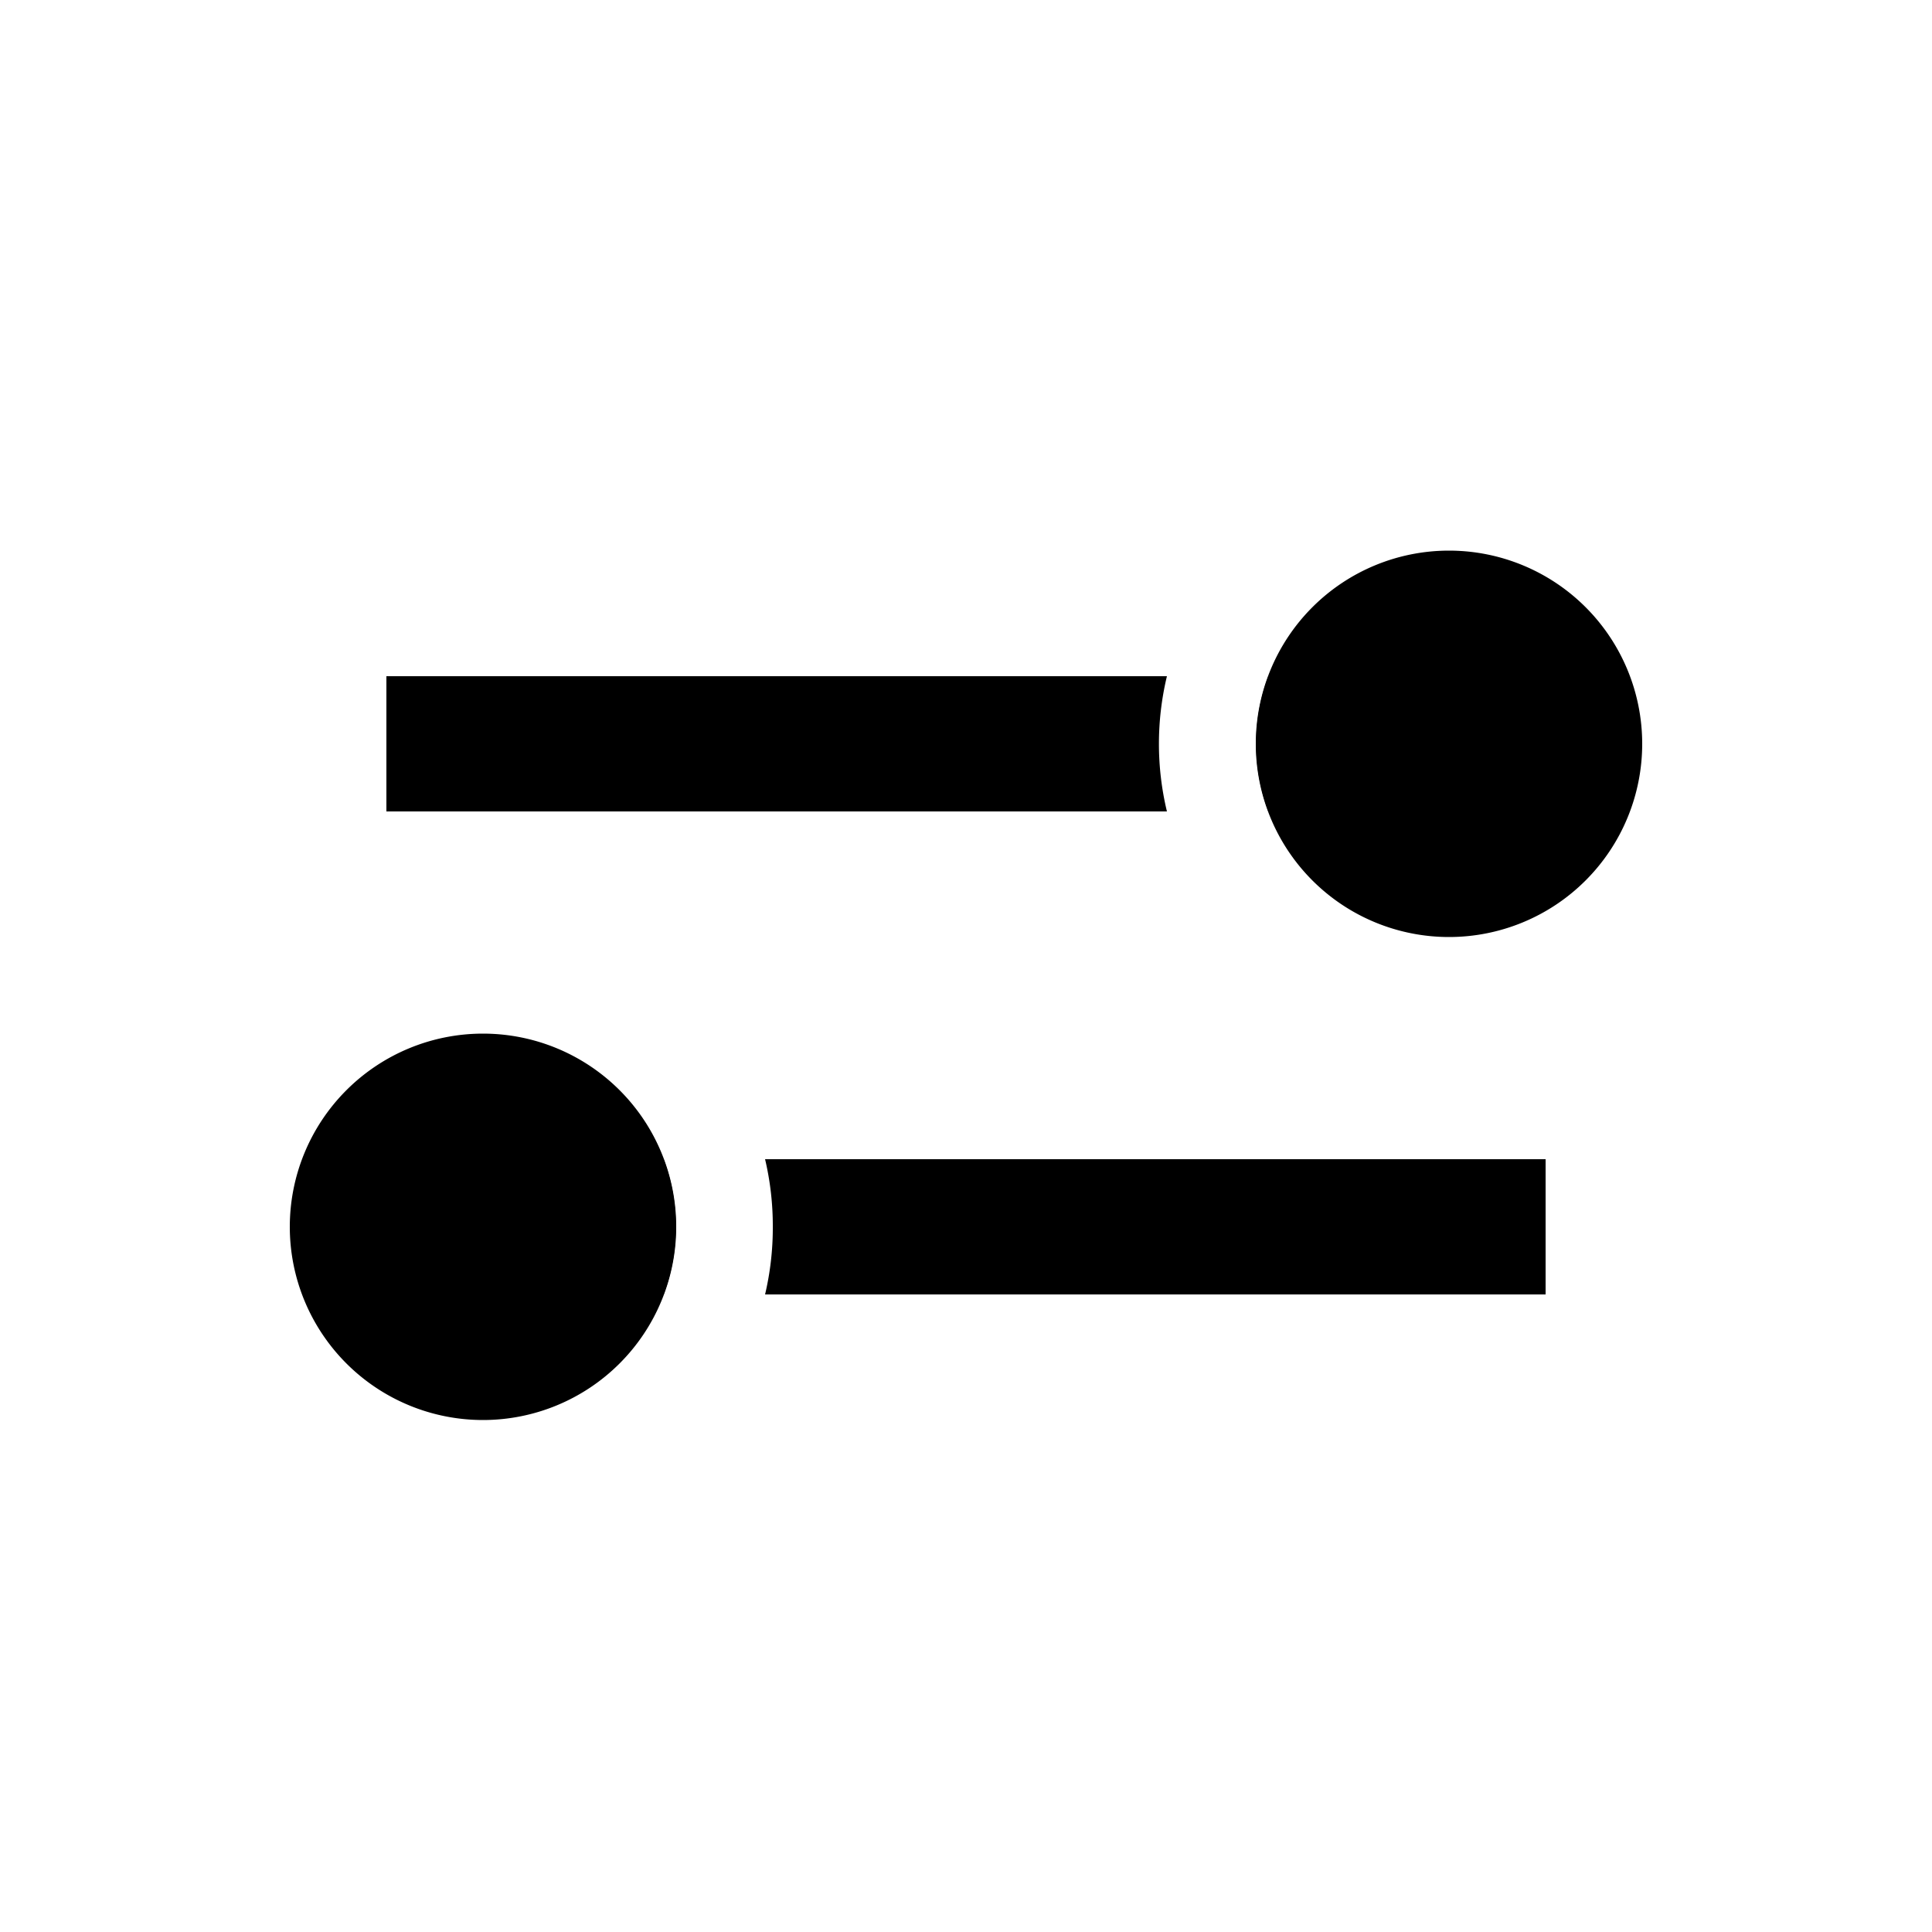
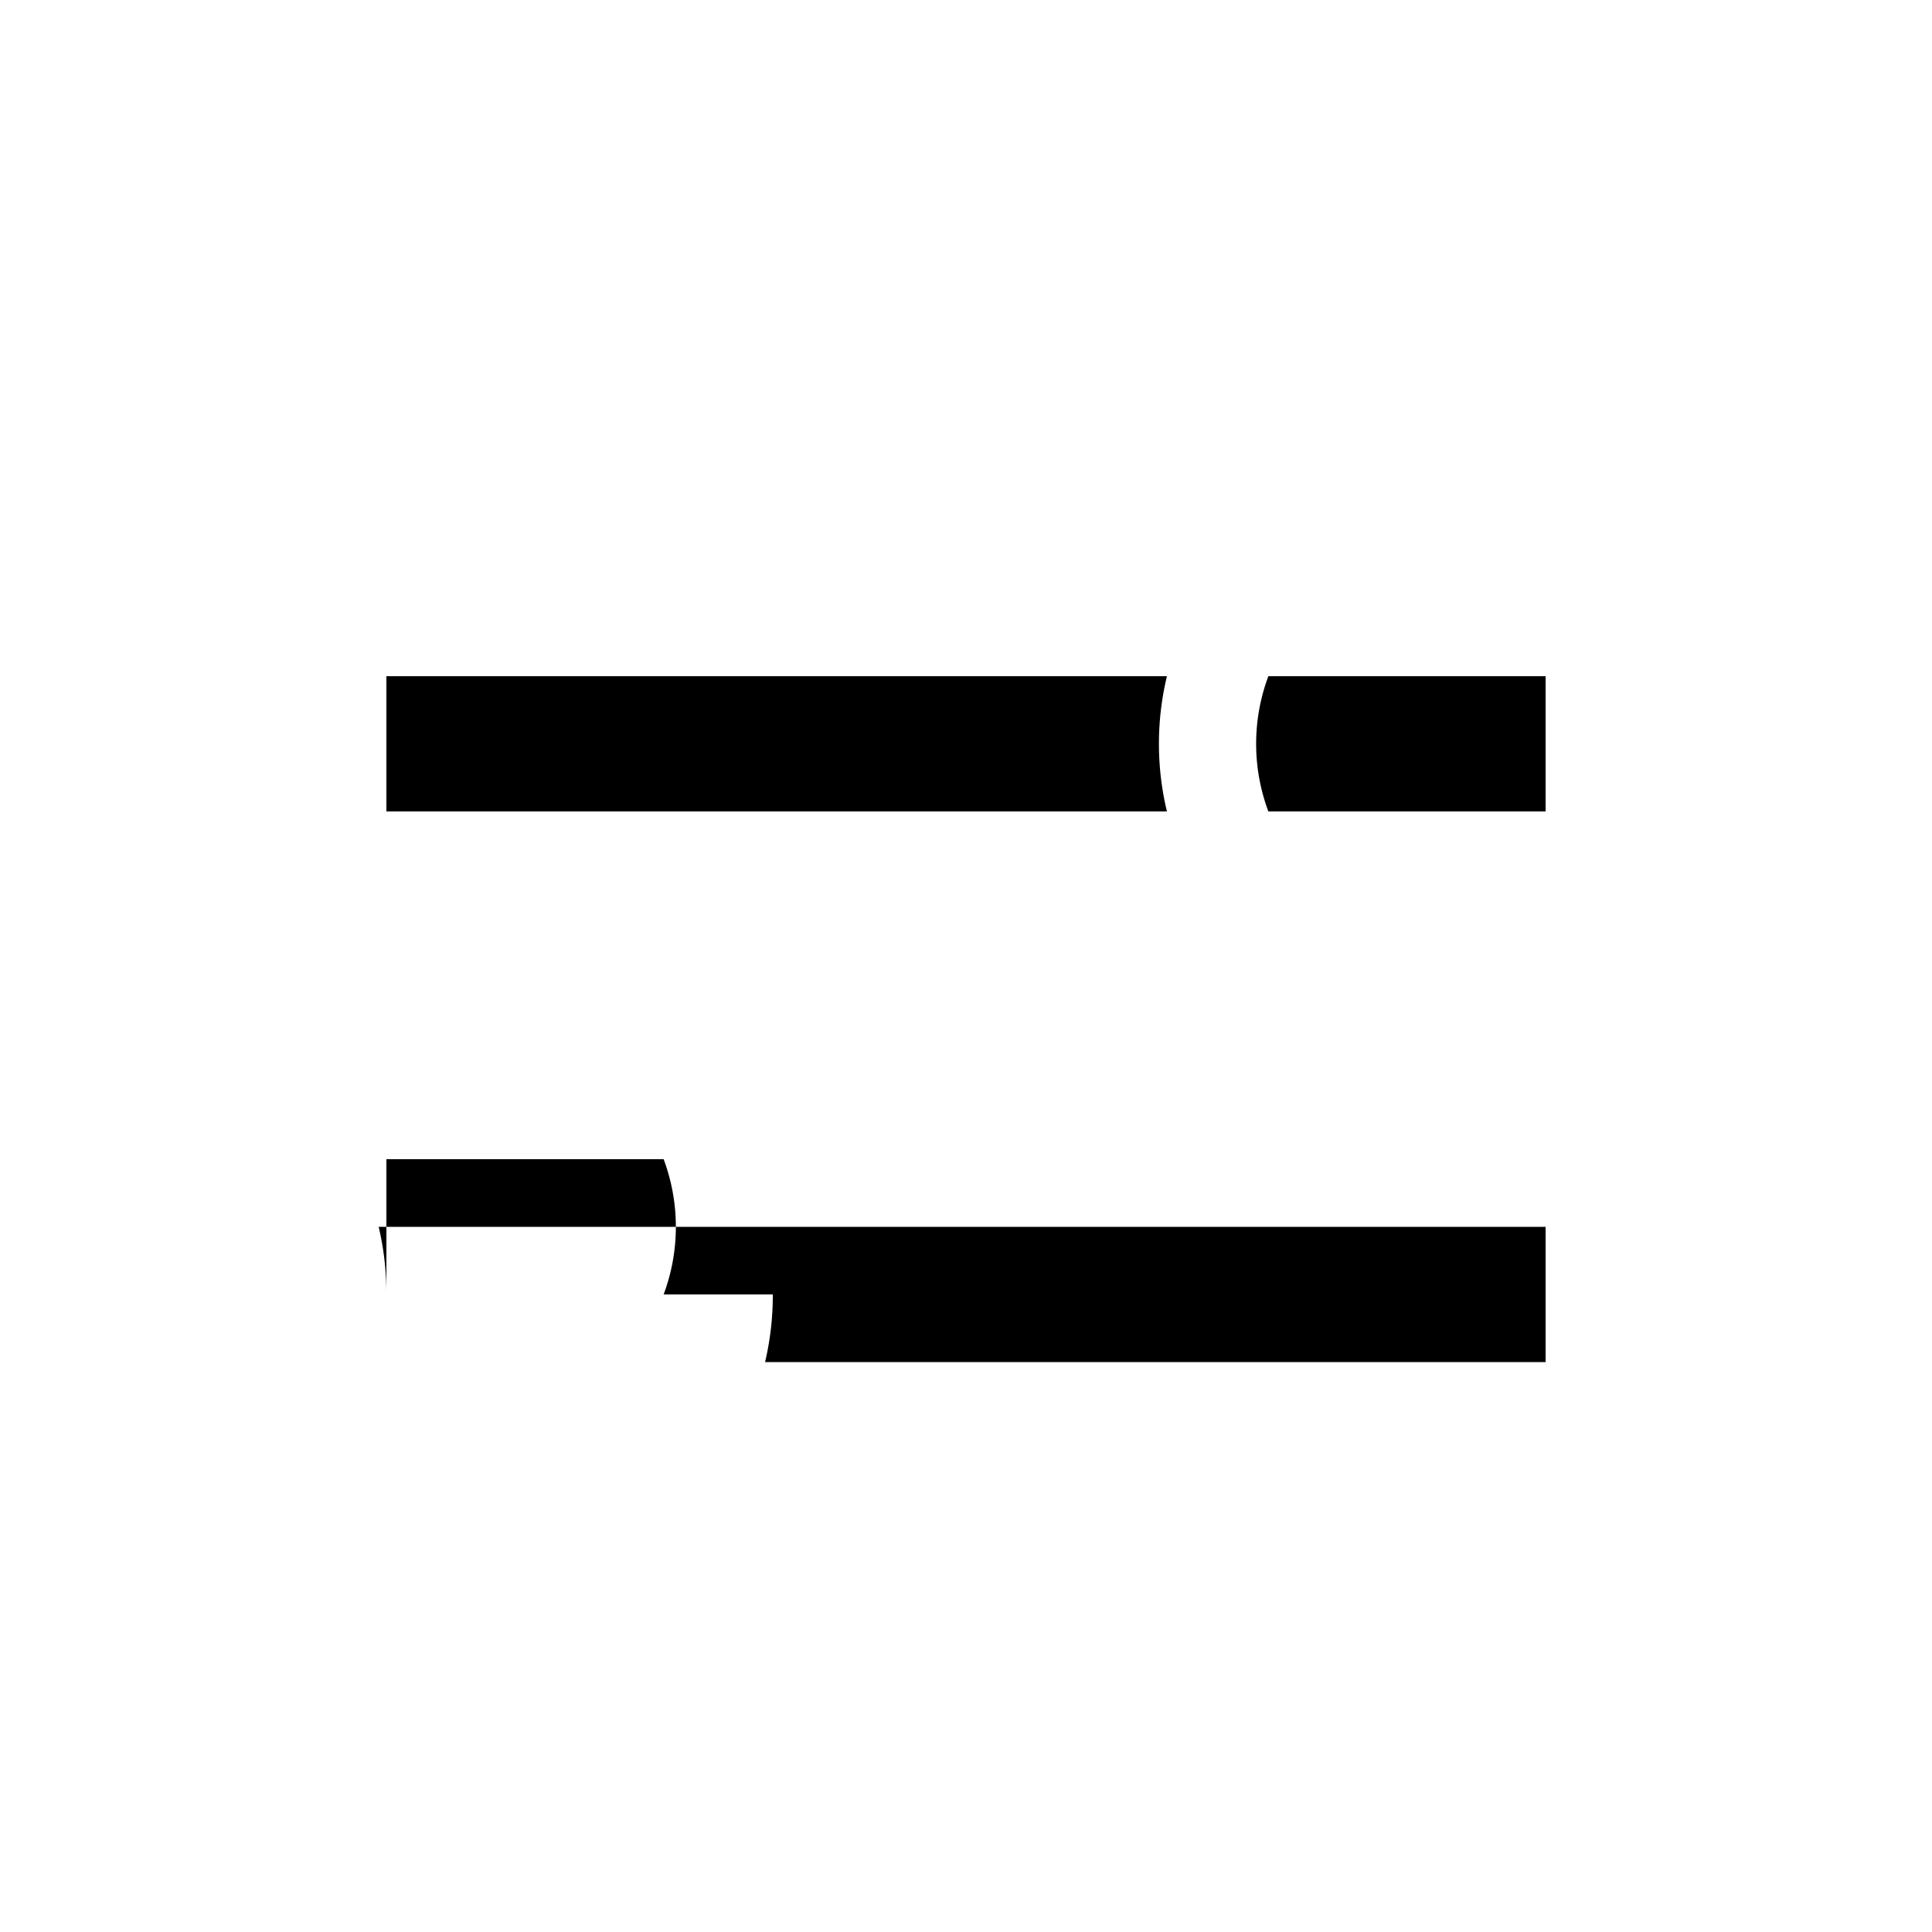
<svg xmlns="http://www.w3.org/2000/svg" width="20" height="20" fill="none">
-   <path fill-rule="evenodd" clip-rule="evenodd" d="M12.08 8.4a3 3 0 0 1 0-1.4H4v1.4h8.08ZM13.13 7H16v1.4h-2.87a2 2 0 0 1 0-1.4ZM4 13.4h2.87a2 2 0 0 0 0-1.4H4v1.4Zm4-.7a3 3 0 0 0-.08-.7H16v1.4H7.92a3 3 0 0 0 .08-.7Z" fill="#000" />
-   <path d="M13 7.7a2 2 0 1 0 4 0 2 2 0 0 0-4 0ZM3 12.7a2 2 0 1 0 4 0 2 2 0 0 0-4 0Z" fill="#000" />
+   <path fill-rule="evenodd" clip-rule="evenodd" d="M12.08 8.4a3 3 0 0 1 0-1.4H4v1.4h8.08ZM13.13 7H16v1.4h-2.87a2 2 0 0 1 0-1.4ZM4 13.4h2.87a2 2 0 0 0 0-1.4H4v1.4Za3 3 0 0 0-.08-.7H16v1.4H7.92a3 3 0 0 0 .08-.7Z" fill="#000" />
</svg>